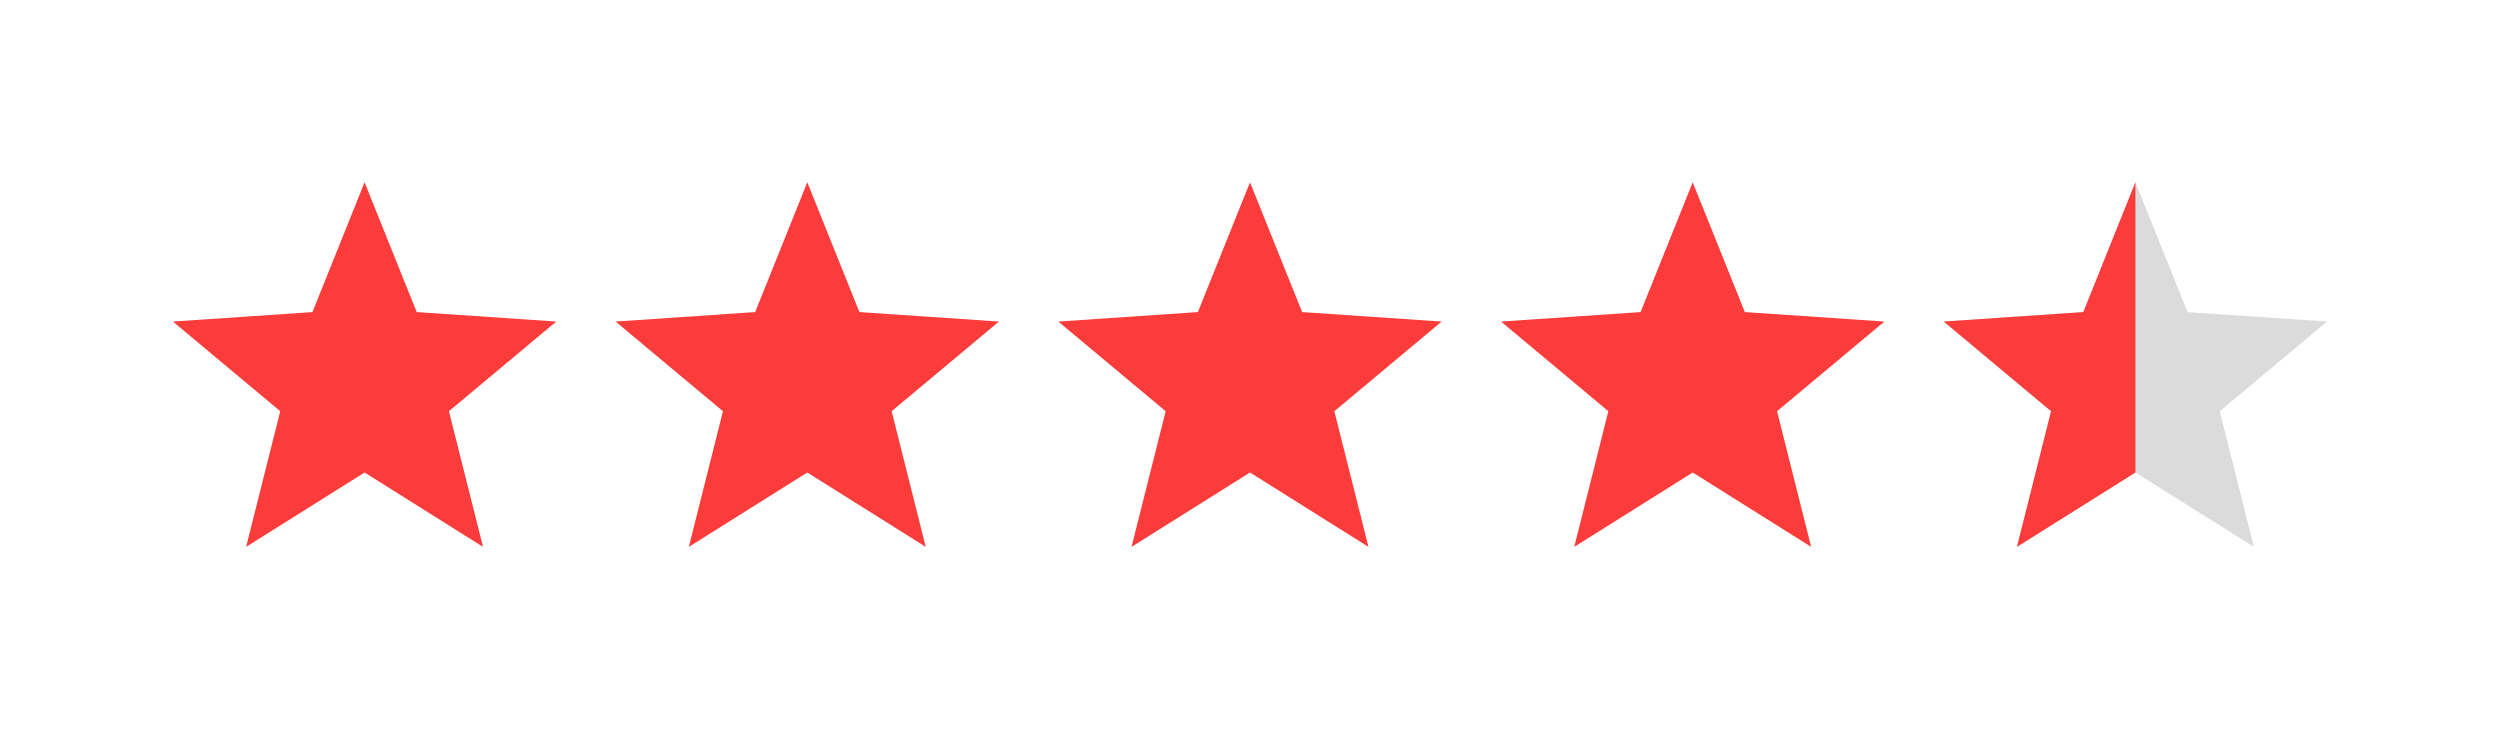
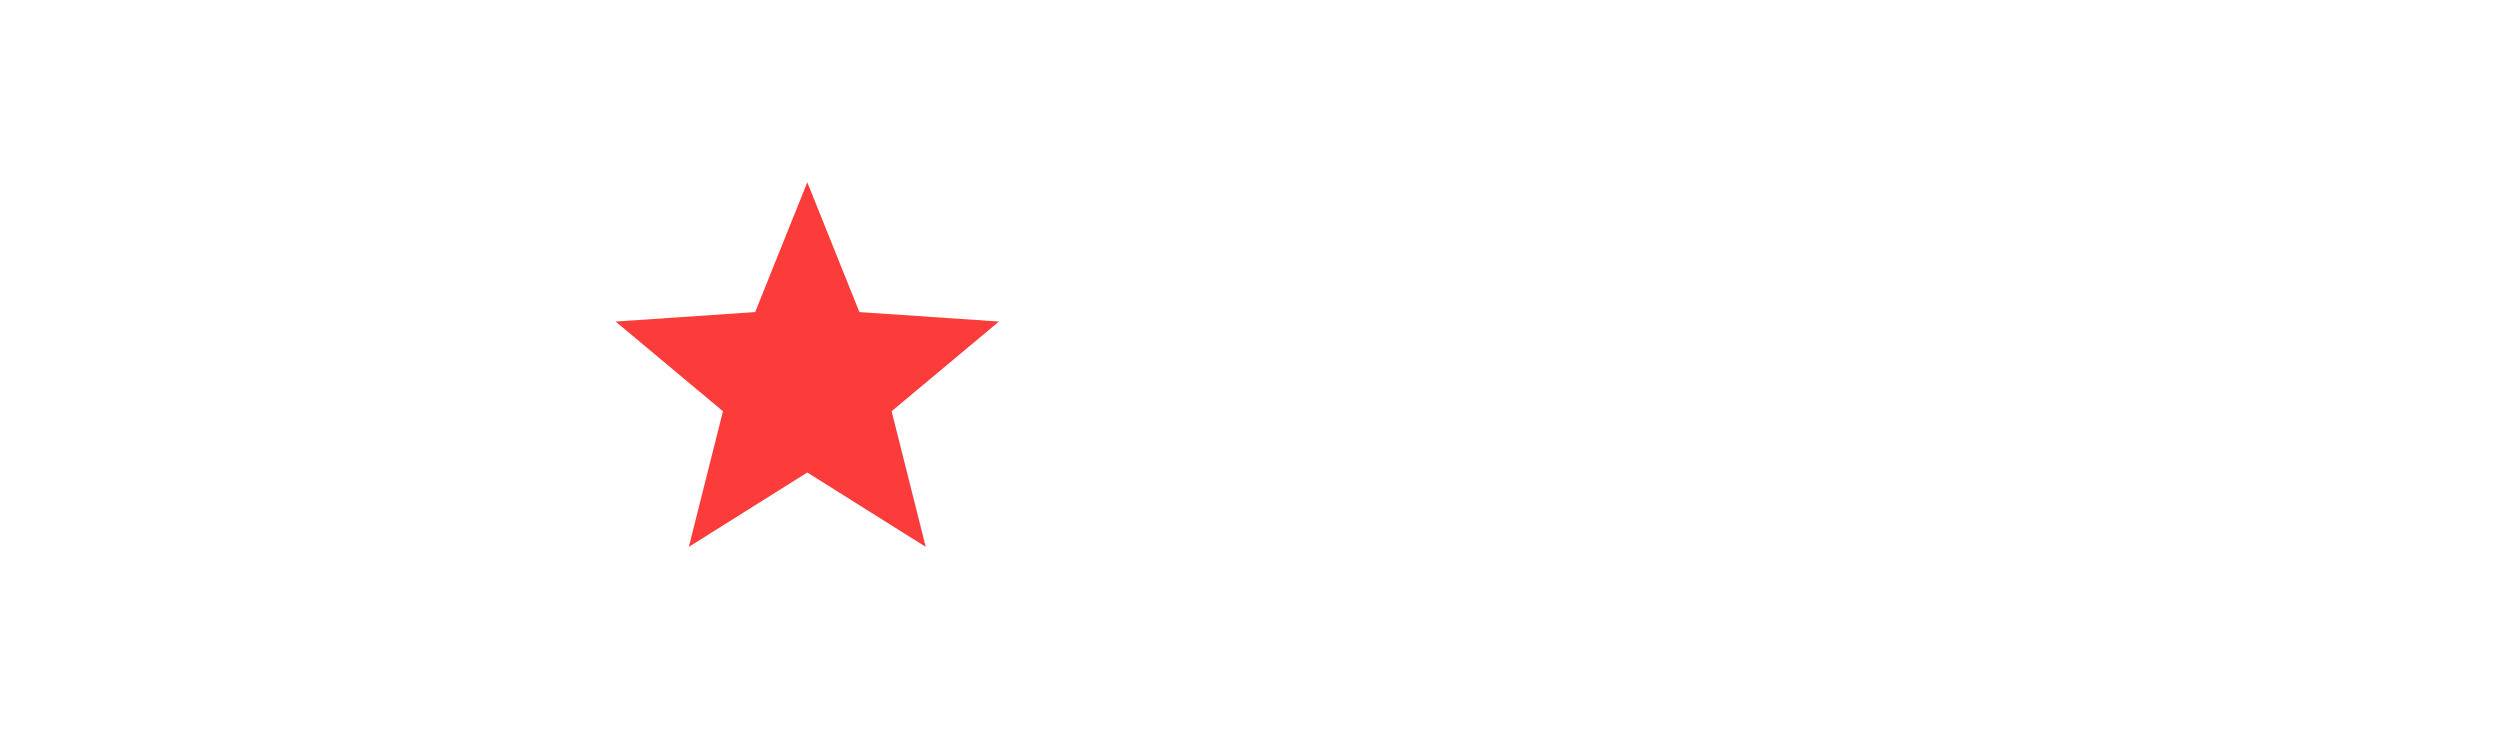
<svg xmlns="http://www.w3.org/2000/svg" width="192" height="56" viewBox="0 0 192 56" fill="none">
  <g filter="url(#filter0_d_2180_645)">
-     <path d="M28 10L32.003 19.968L42.72 20.695L34.477 27.582L37.097 38L28 32.288L18.902 38L21.523 27.582L13.279 20.695L23.997 19.968L28 10Z" fill="#FC3B3B" />
    <path d="M62 10L66.003 19.968L76.72 20.695L68.477 27.582L71.097 38L62 32.288L52.902 38L55.523 27.582L47.279 20.695L57.997 19.968L62 10Z" fill="#FC3B3B" />
-     <path d="M96 10L100.003 19.968L110.72 20.695L102.477 27.582L105.098 38L96 32.288L86.902 38L89.523 27.582L81.279 20.695L91.997 19.968L96 10Z" fill="#FC3B3B" />
-     <path d="M130 10L134.003 19.968L144.72 20.695L136.477 27.582L139.098 38L130 32.288L120.902 38L123.523 27.582L115.279 20.695L125.997 19.968L130 10Z" fill="#FC3B3B" />
-     <path d="M164 10L168.003 19.968L178.72 20.695L170.477 27.582L173.098 38L164 32.288L154.902 38L157.523 27.582L149.279 20.695L159.997 19.968L164 10Z" fill="#DBDBDB" />
-     <path d="M154.902 38L164 32.288V10L159.997 19.968L149.279 20.695L157.523 27.582L154.902 38Z" fill="#FC3B3B" />
  </g>
  <defs>
    <filter id="filter0_d_2180_645" x="0" y="0" width="192" height="56" filterUnits="userSpaceOnUse" color-interpolation-filters="sRGB">
      <feFlood flood-opacity="0" result="BackgroundImageFix" />
      <feColorMatrix in="SourceAlpha" type="matrix" values="0 0 0 0 0 0 0 0 0 0 0 0 0 0 0 0 0 0 127 0" result="hardAlpha" />
      <feOffset dy="4" />
      <feGaussianBlur stdDeviation="6" />
      <feComposite in2="hardAlpha" operator="out" />
      <feColorMatrix type="matrix" values="0 0 0 0 0 0 0 0 0 0 0 0 0 0 0 0 0 0 0.12 0" />
      <feBlend mode="normal" in2="BackgroundImageFix" result="effect1_dropShadow_2180_645" />
      <feBlend mode="normal" in="SourceGraphic" in2="effect1_dropShadow_2180_645" result="shape" />
    </filter>
  </defs>
</svg>